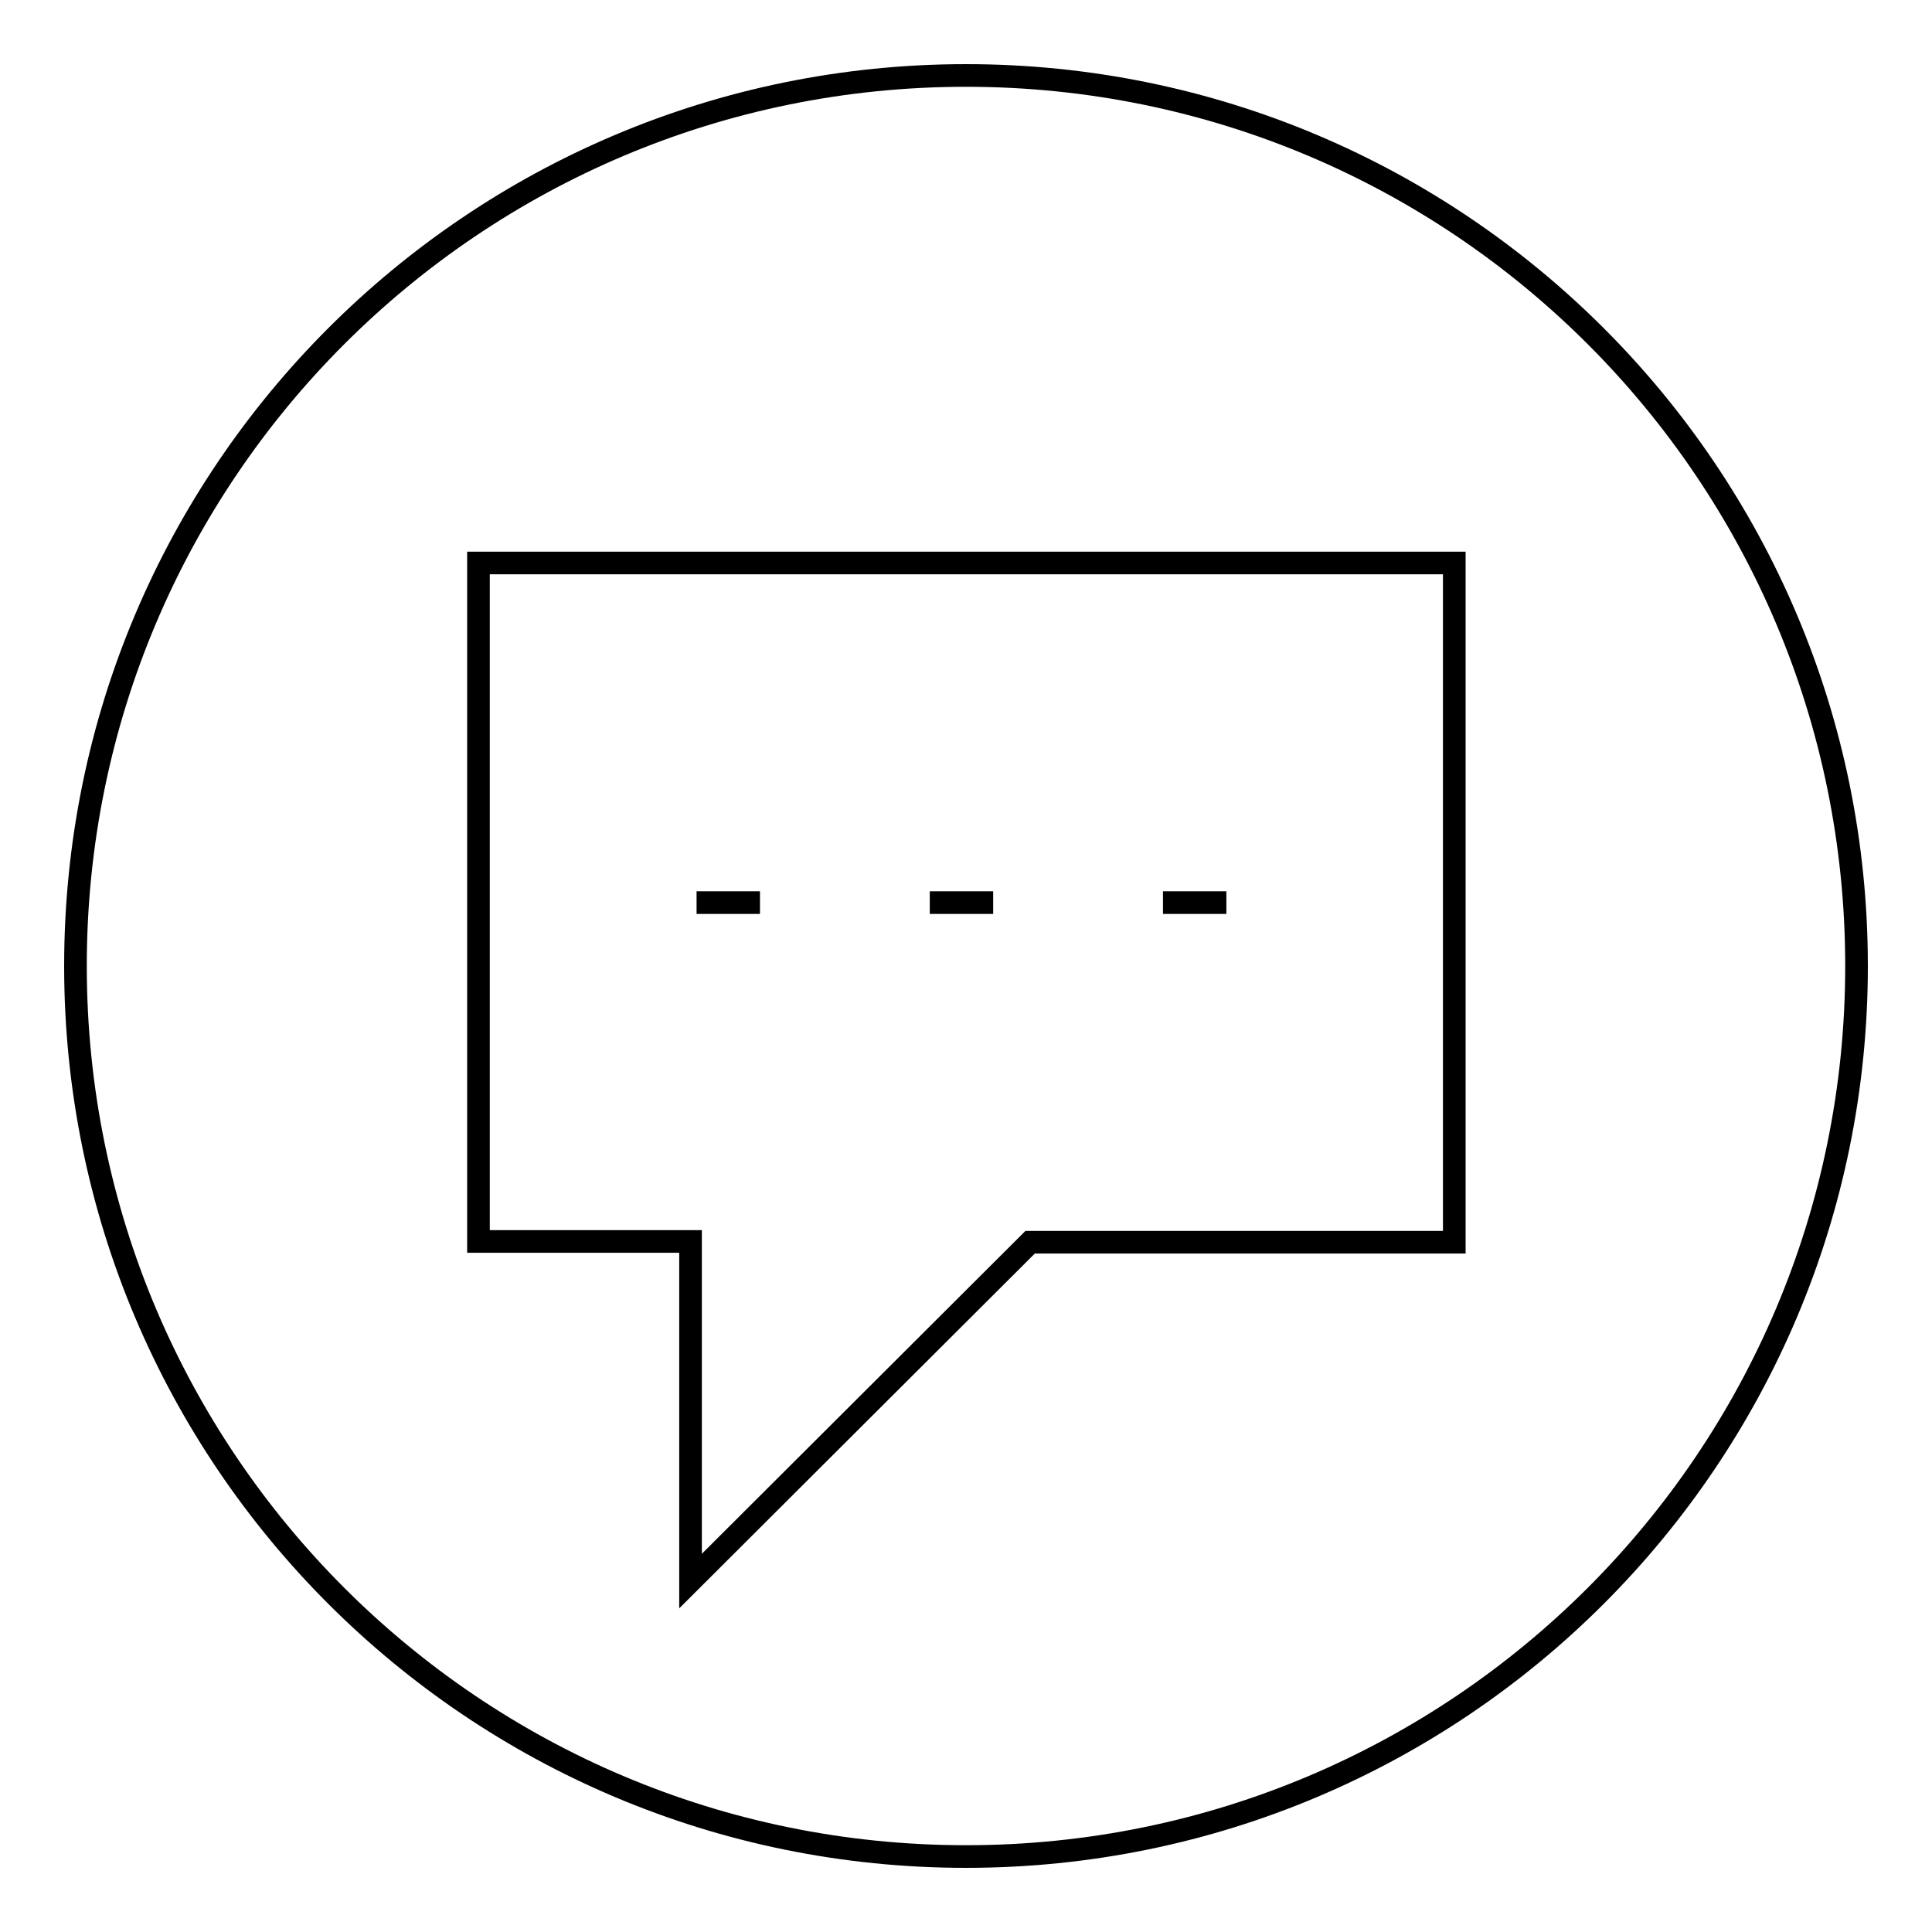
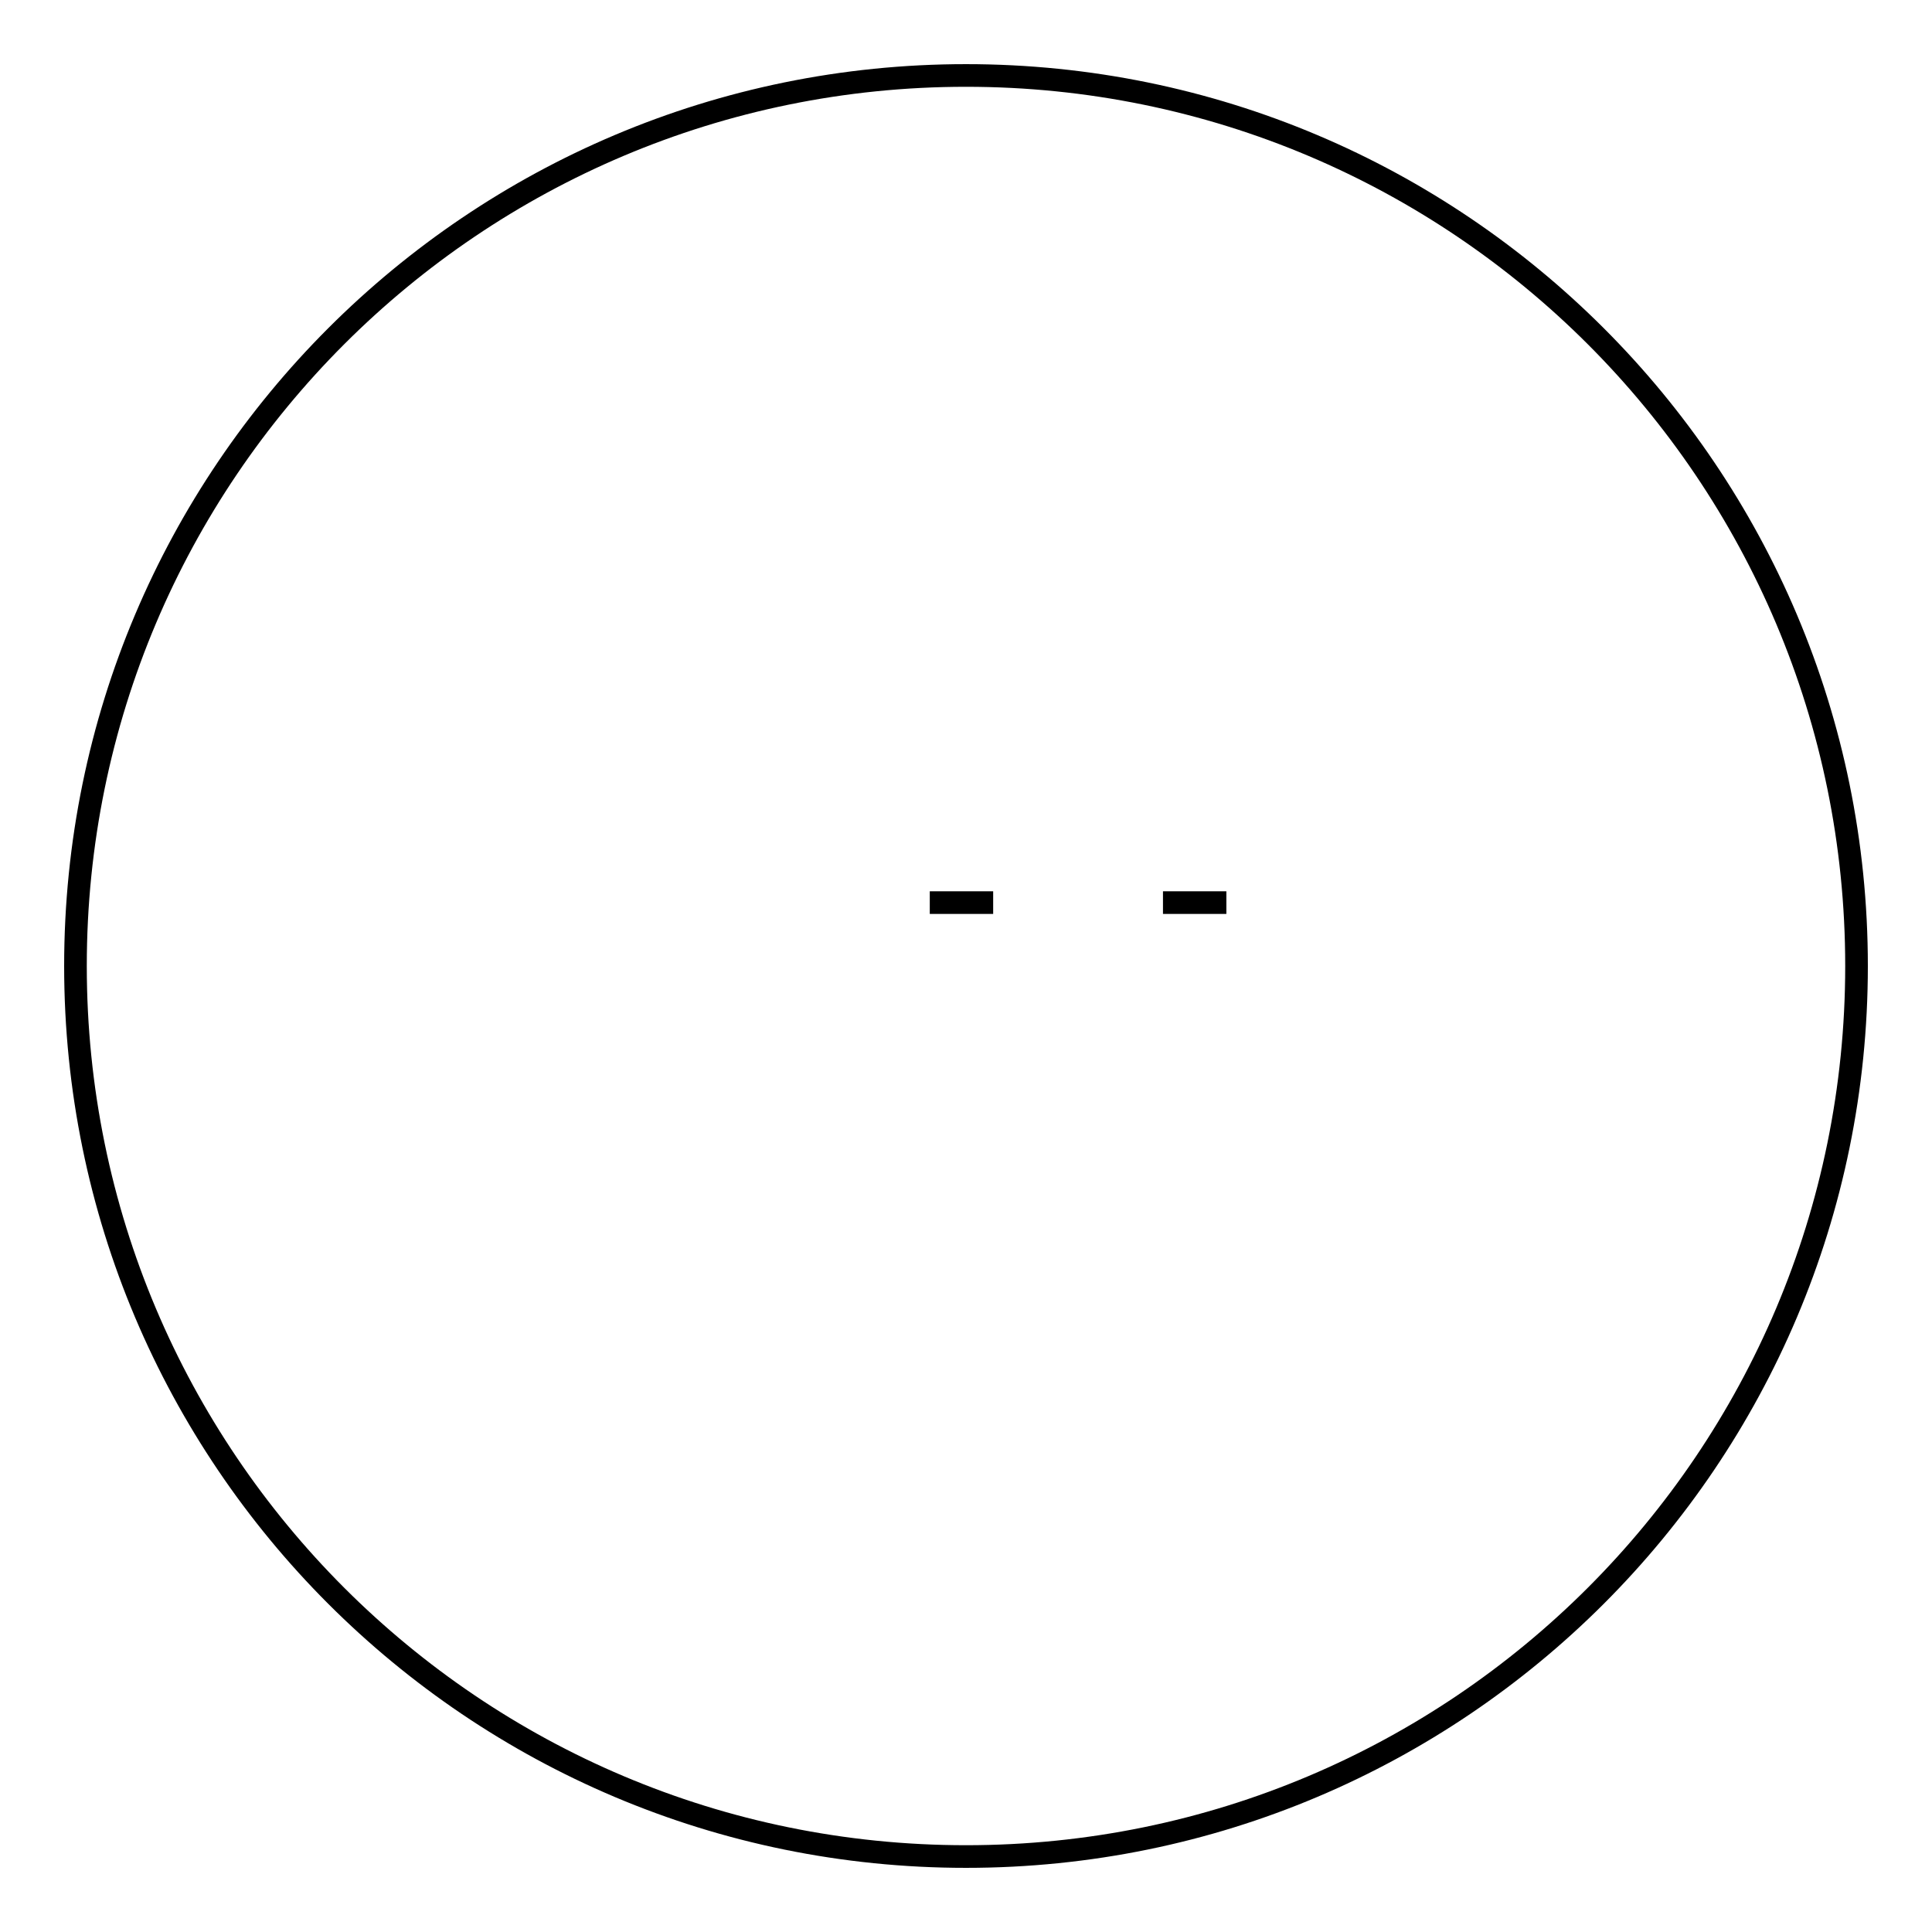
<svg xmlns="http://www.w3.org/2000/svg" version="1.1" x="0px" y="0px" viewBox="0 0 256 256" enable-background="new 0 0 256 256" xml:space="preserve">
  <g>
    <g>
      <path stroke-width="3" fill-opacity="0" stroke="#000000" d="M246,128c0,65.2-52.8,118-118,118c-65.2,0-118-52.8-118-118C10,62.8,62.8,10,128,10C193.2,10,246,62.8,246,128z" />
-       <path stroke-width="3" fill-opacity="0" stroke="#000000" d="M91.5,209.5l45-44.9h56.2V74.6H63.4v89.9h28.1L91.5,209.5L91.5,209.5z" />
-       <path stroke-width="3" fill-opacity="0" stroke="#000000" d="M92.3,119.6h8.4H92.3z" />
      <path stroke-width="3" fill-opacity="0" stroke="#000000" d="M123.2,119.6h8.4H123.2z" />
      <path stroke-width="3" fill-opacity="0" stroke="#000000" d="M154.1,119.6h8.4H154.1z" />
    </g>
  </g>
</svg>